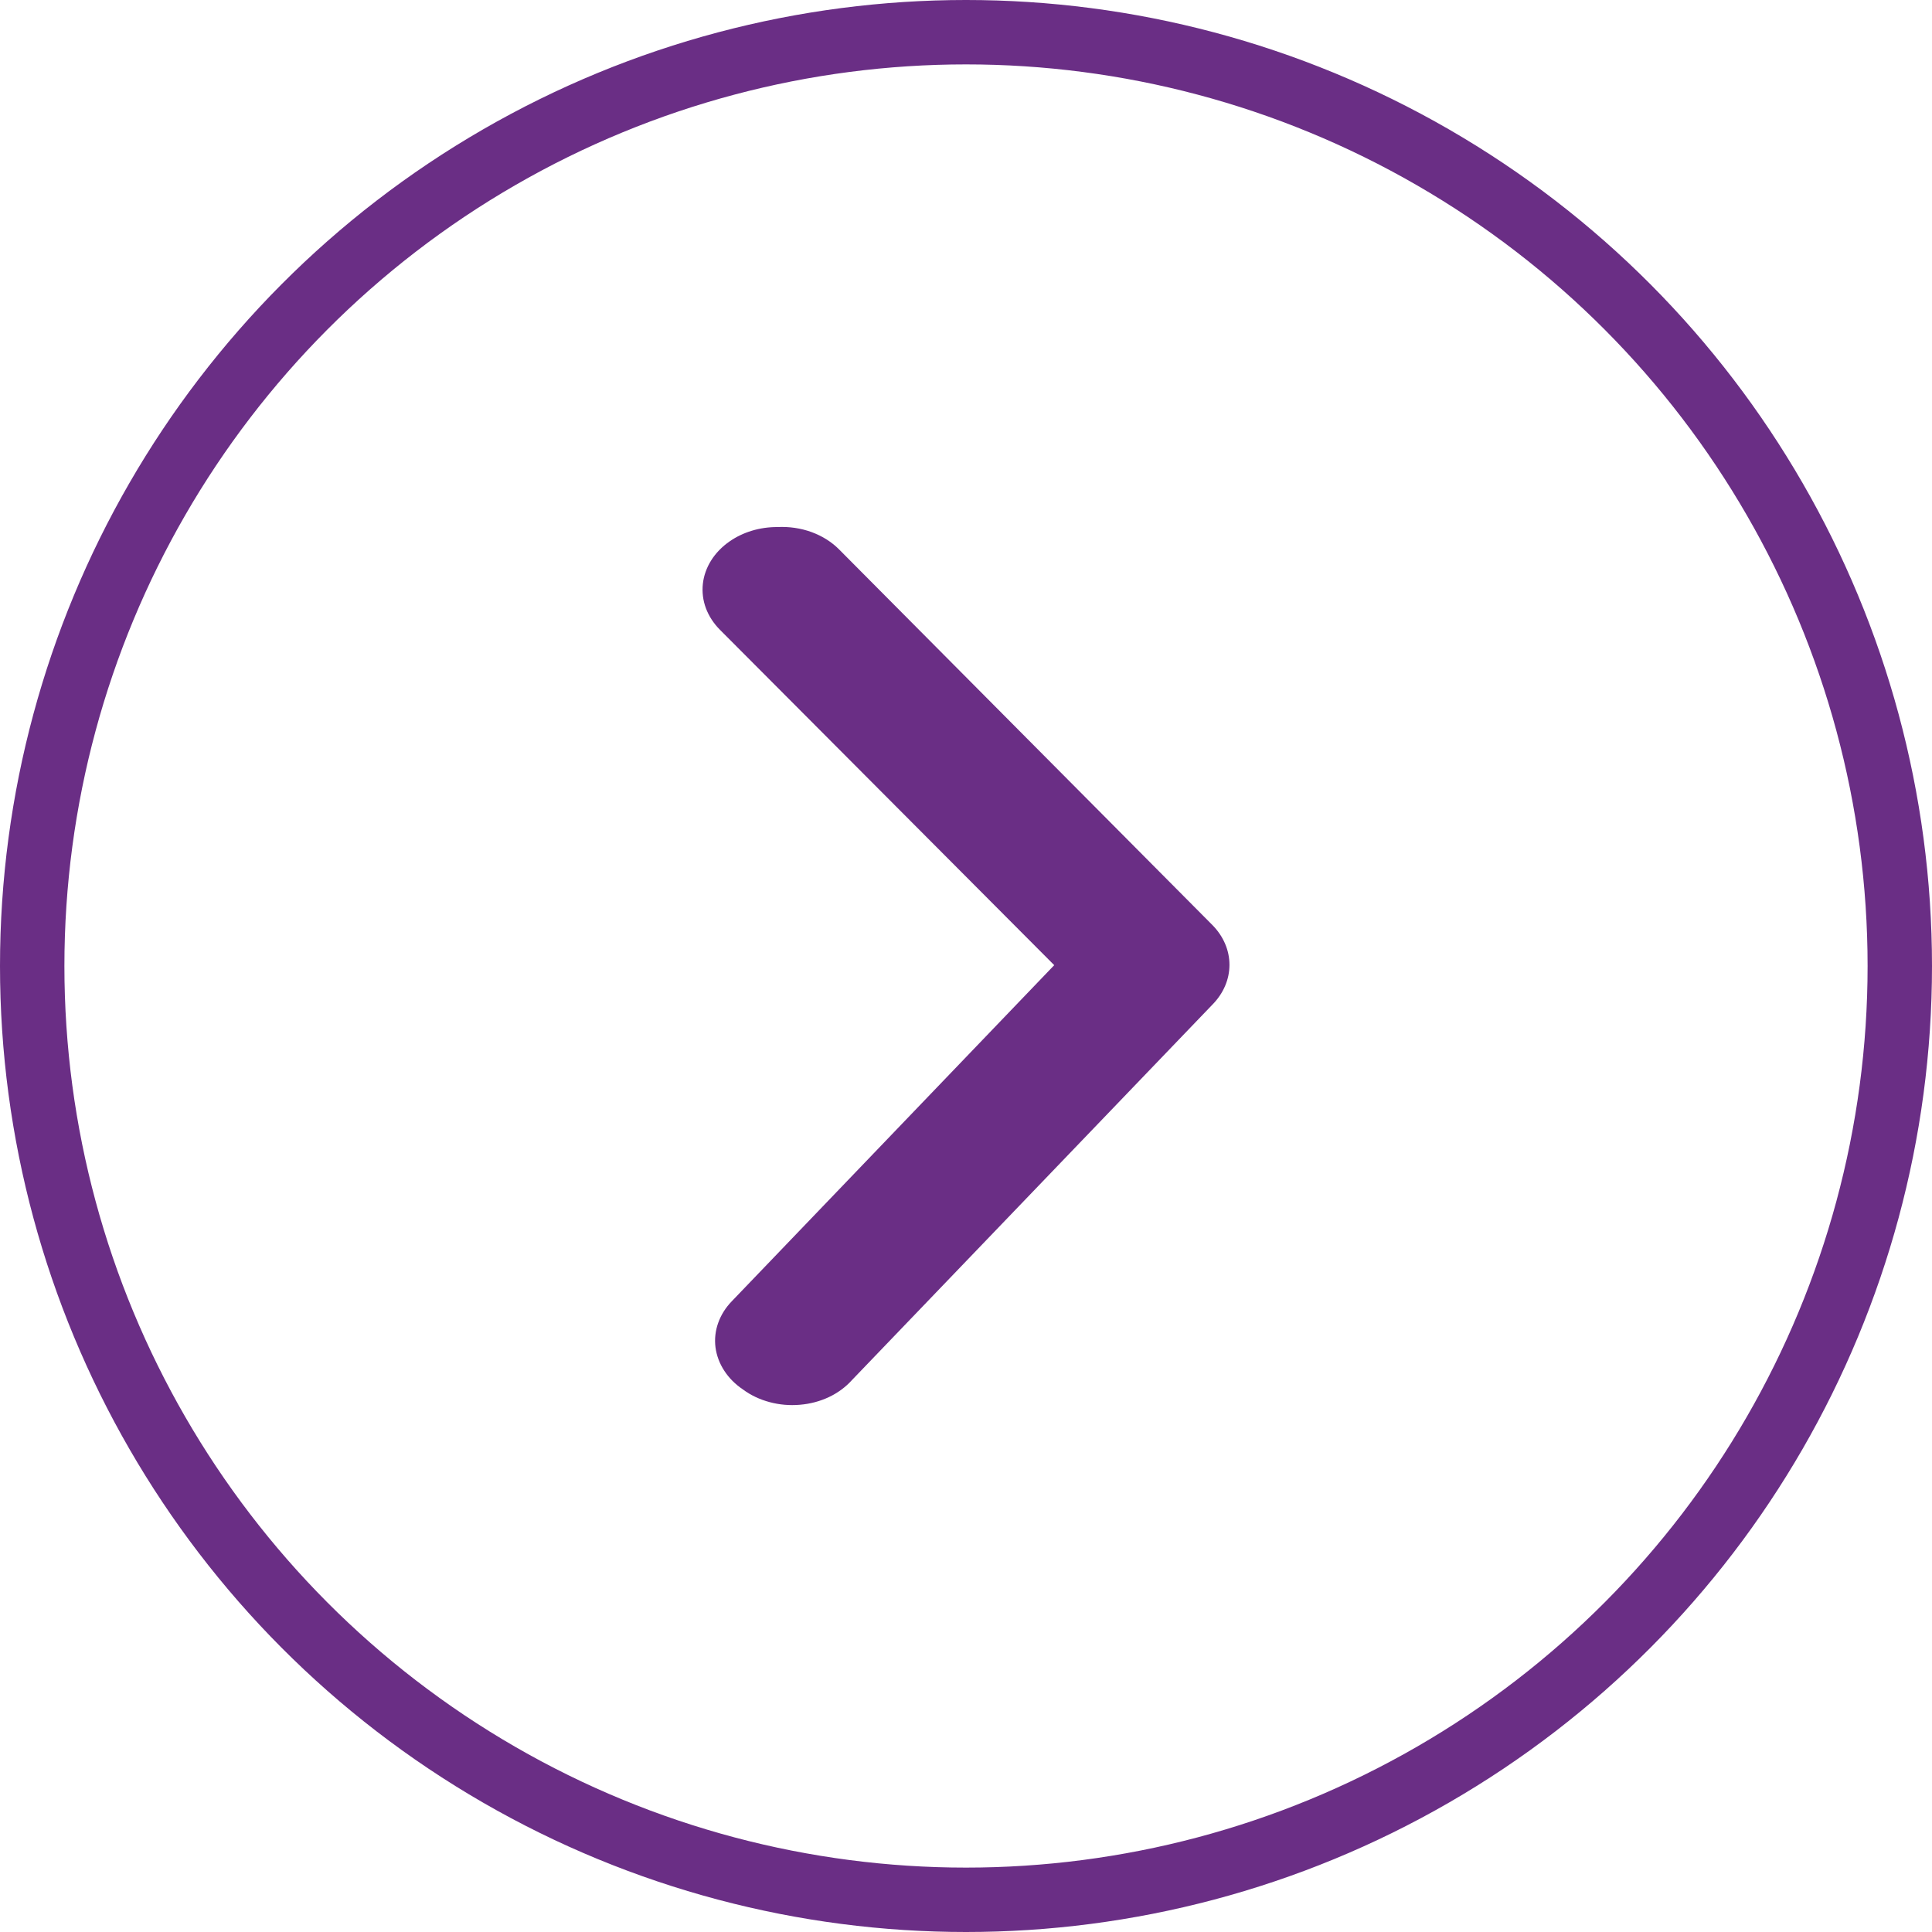
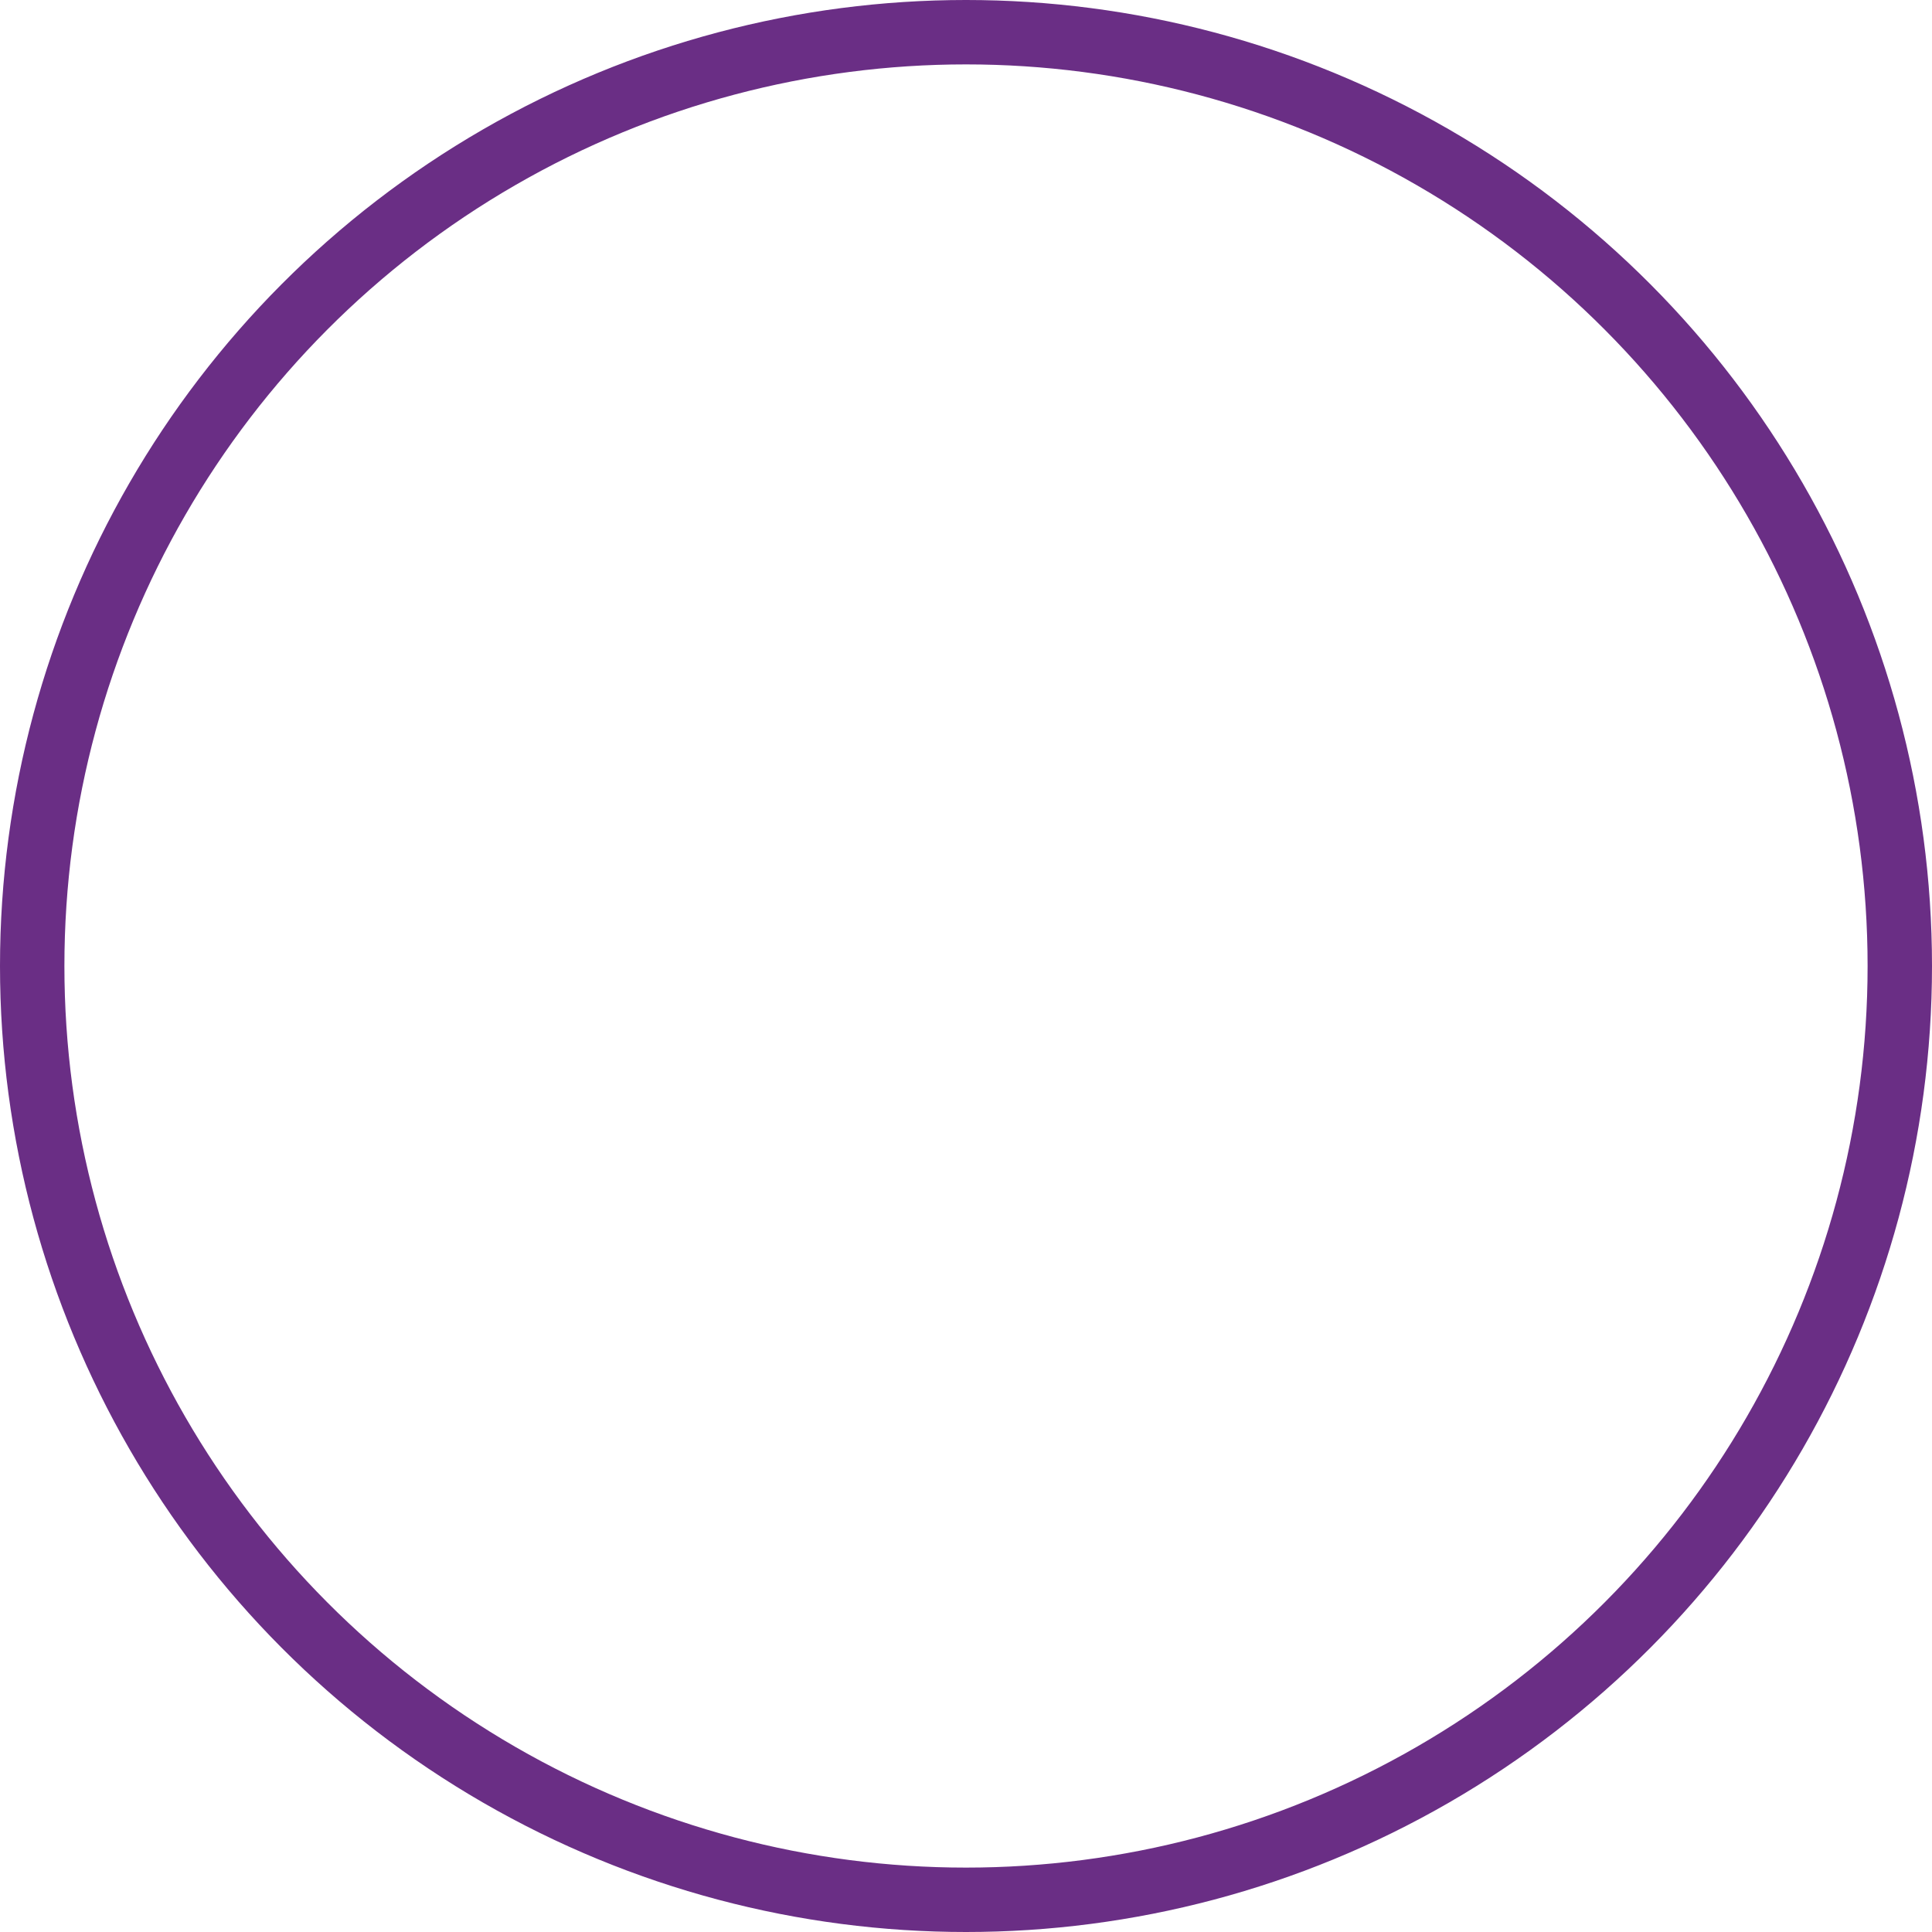
<svg xmlns="http://www.w3.org/2000/svg" width="30" height="30" viewBox="0 0 30 30" fill="none">
  <circle cx="15" cy="15" r="14.5" stroke="#6A2E85" />
-   <path d="M12.07 8.184C11.799 8.183 11.537 8.262 11.329 8.407C11.211 8.489 11.114 8.589 11.043 8.702C10.972 8.815 10.928 8.939 10.914 9.066C10.9 9.194 10.916 9.322 10.961 9.444C11.007 9.566 11.08 9.679 11.178 9.778L16.37 14.987L11.363 20.206C11.267 20.305 11.195 20.42 11.152 20.542C11.108 20.665 11.094 20.794 11.11 20.921C11.127 21.049 11.173 21.172 11.246 21.284C11.319 21.397 11.418 21.496 11.537 21.576C11.657 21.665 11.797 21.731 11.95 21.772C12.102 21.813 12.262 21.827 12.421 21.813C12.58 21.8 12.734 21.759 12.873 21.693C13.012 21.627 13.133 21.537 13.229 21.43L18.827 15.599C18.998 15.425 19.091 15.207 19.091 14.982C19.091 14.757 18.998 14.539 18.827 14.365L13.032 8.534C12.916 8.416 12.768 8.323 12.601 8.262C12.434 8.201 12.252 8.175 12.07 8.184Z" fill="#6A2E85" />
</svg>